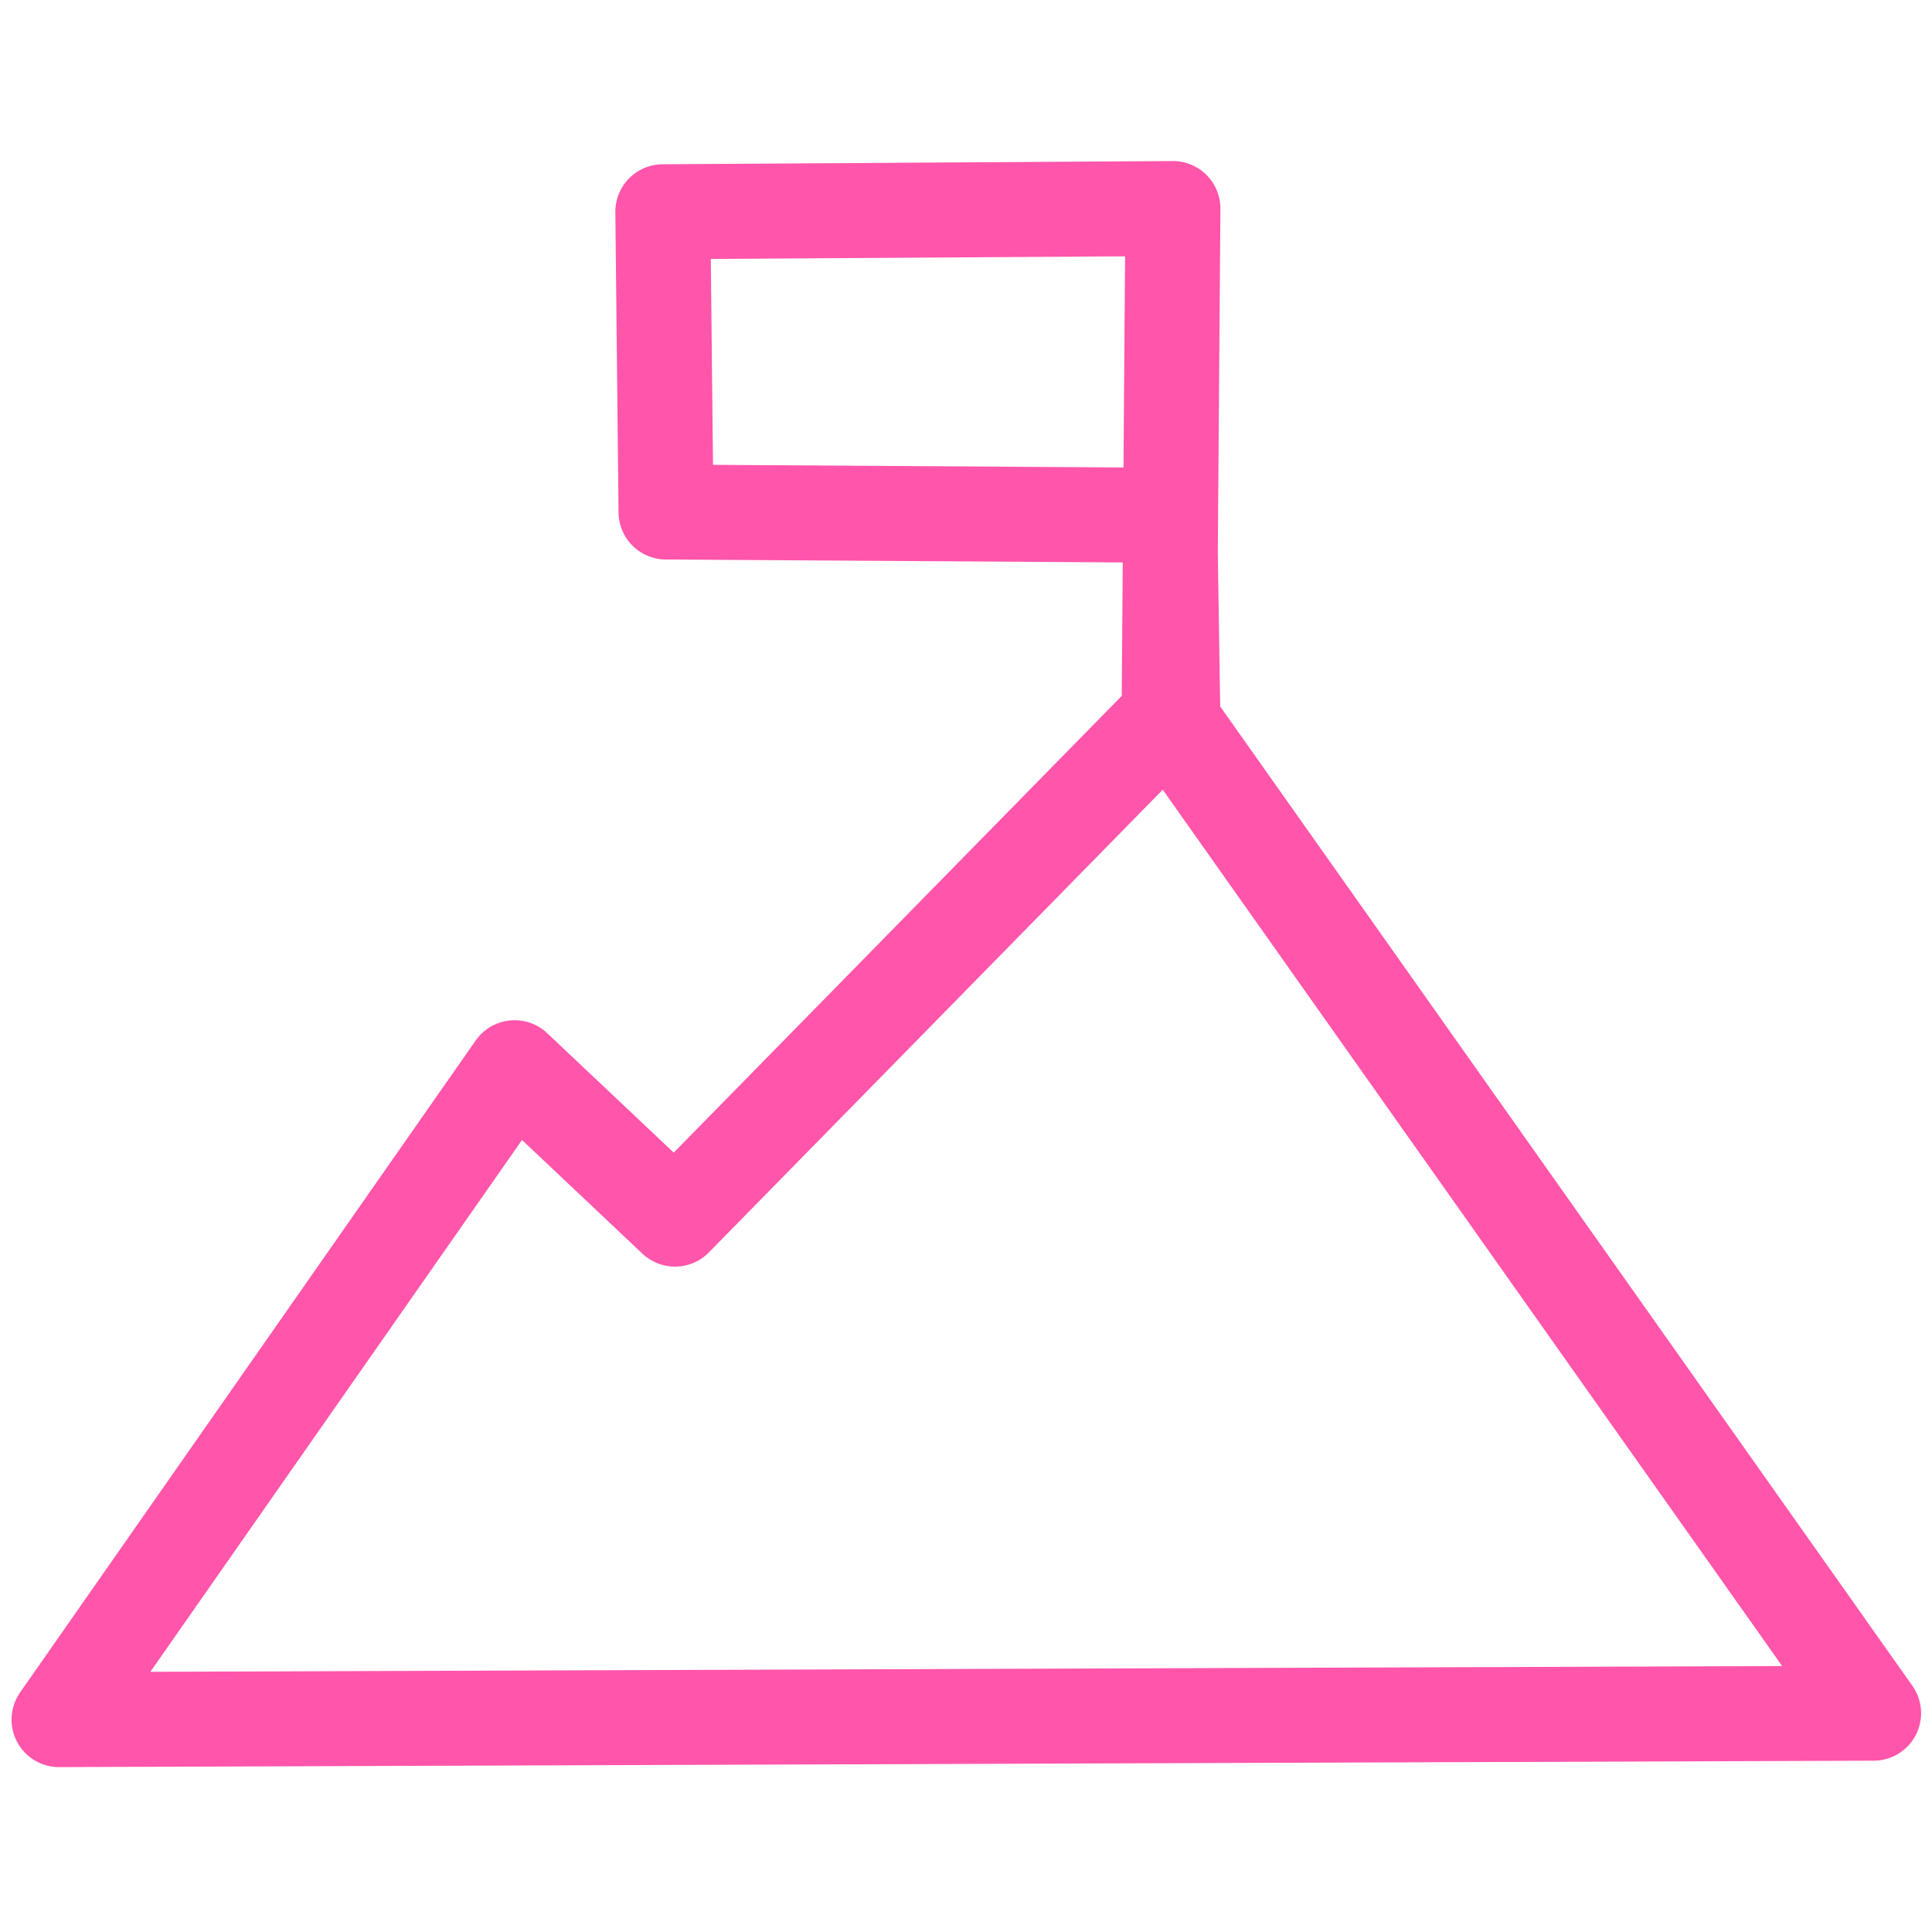
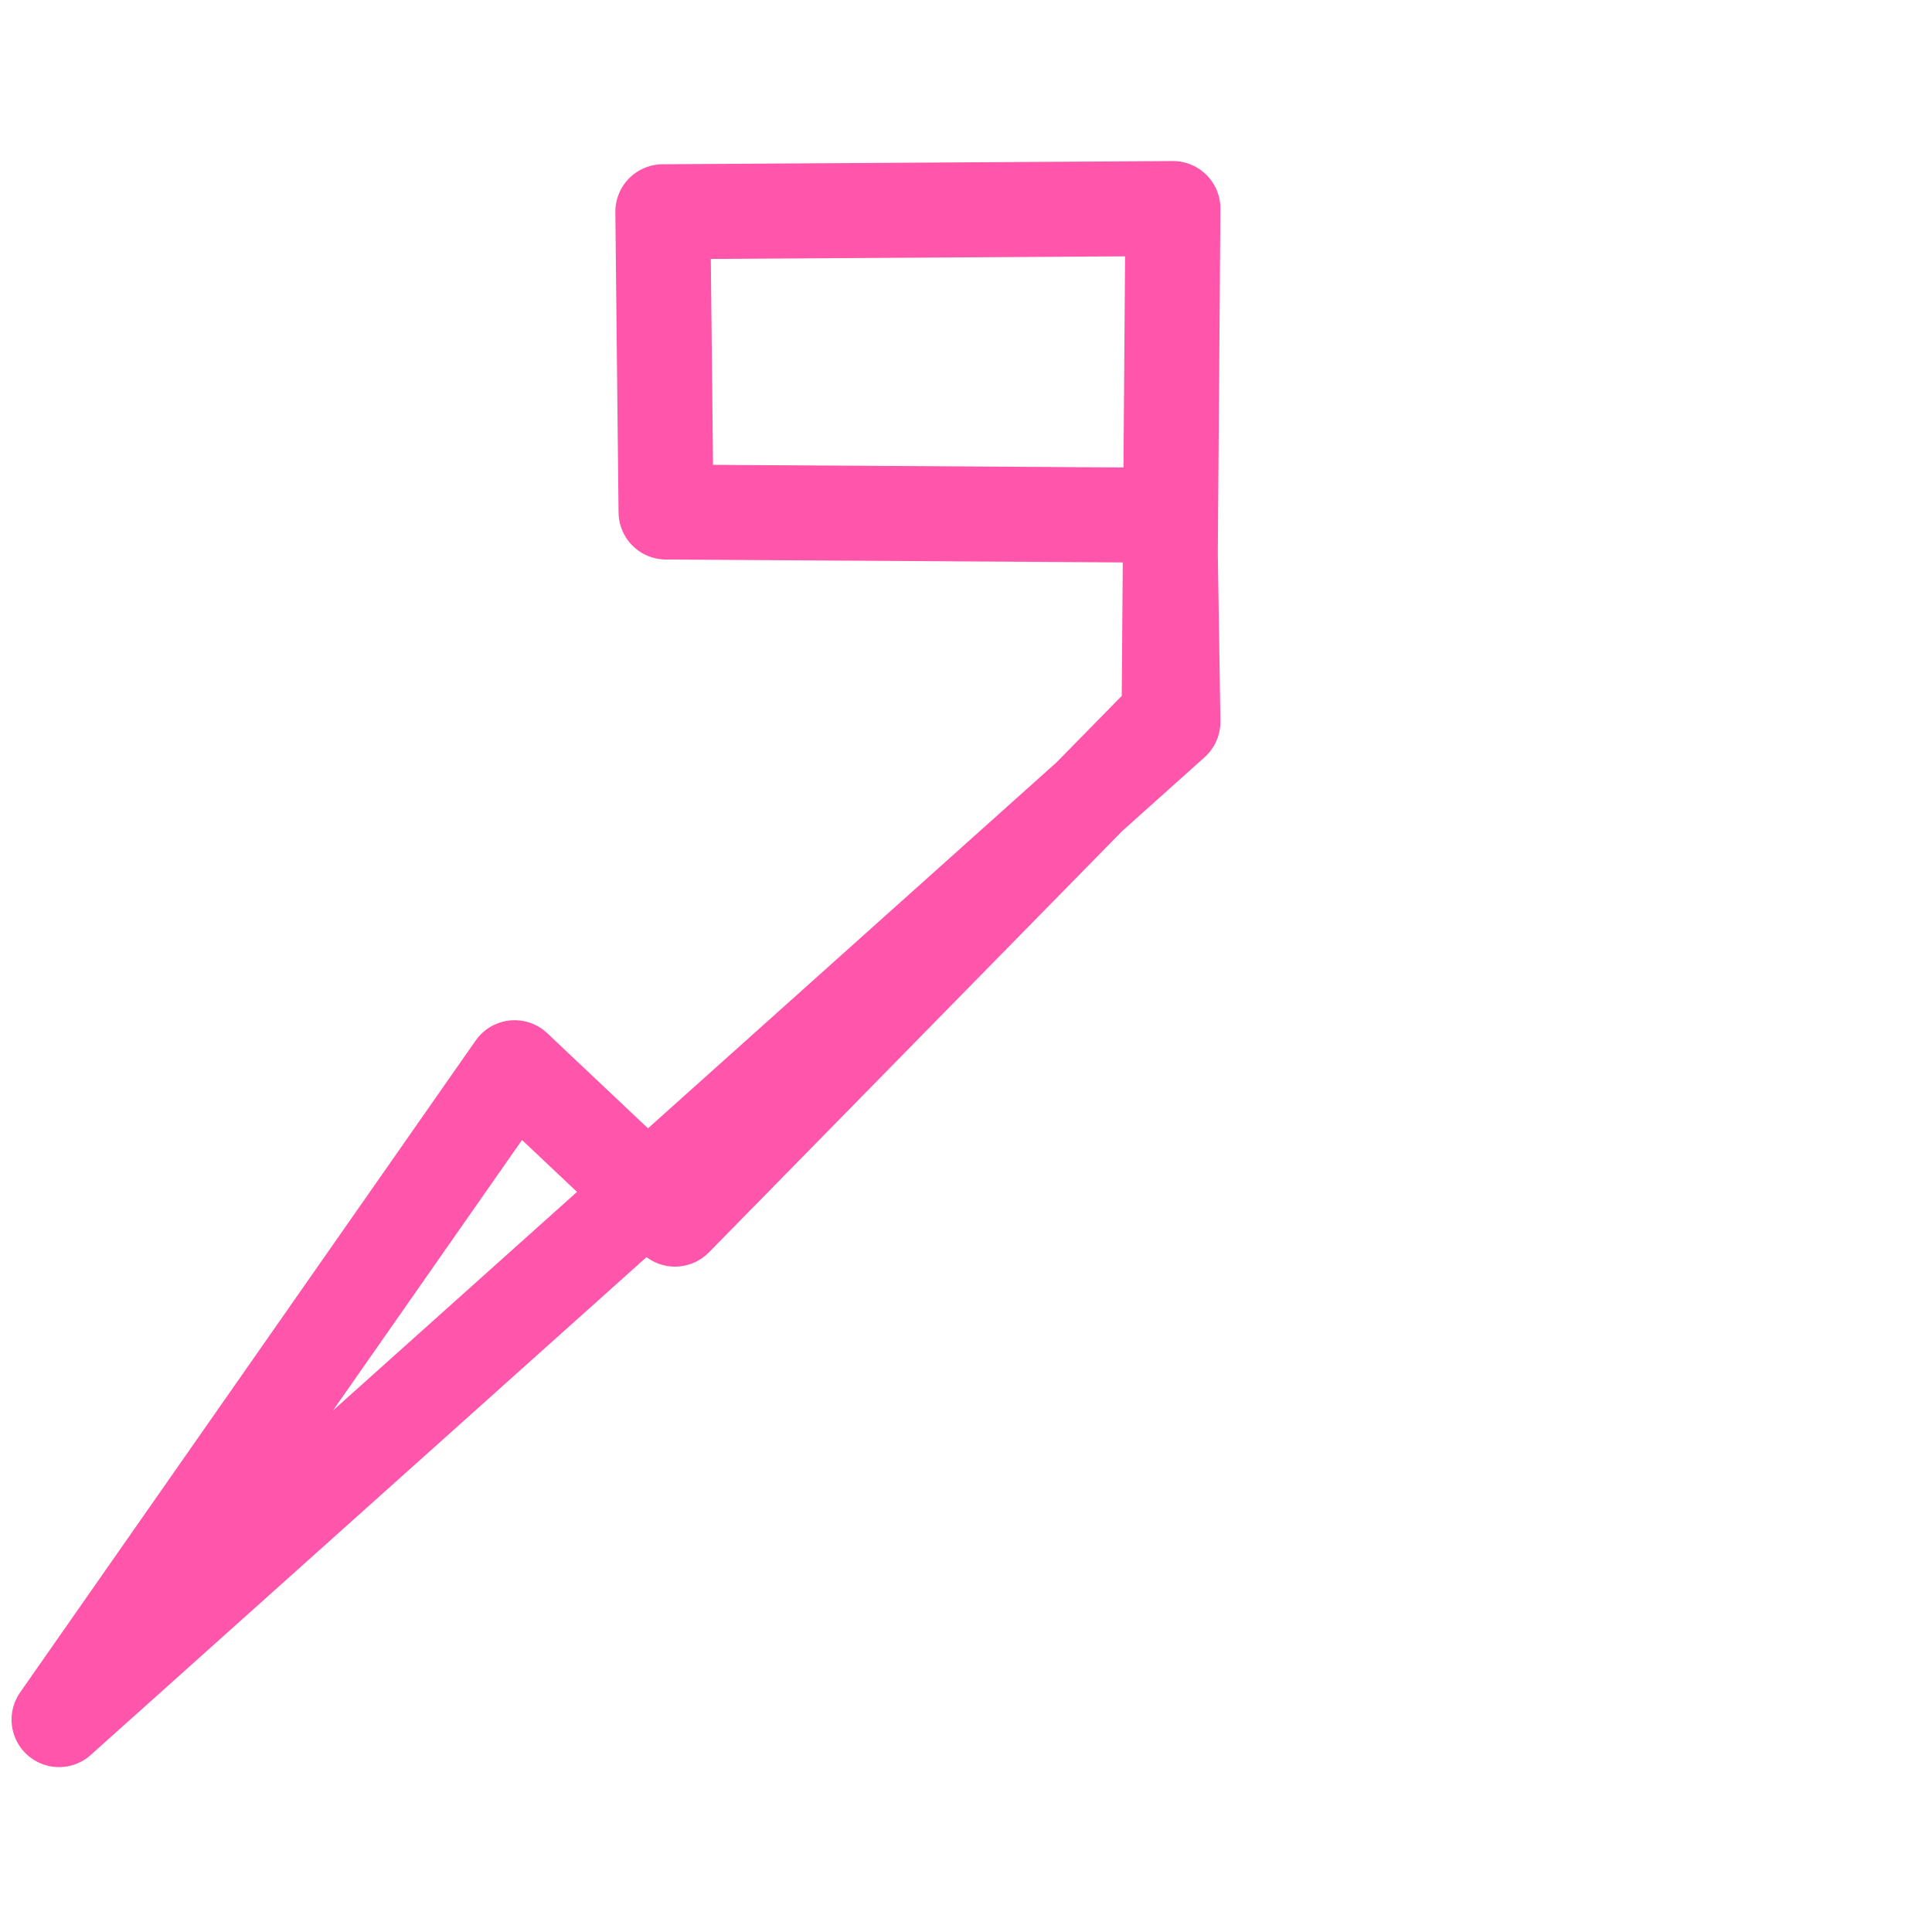
<svg xmlns="http://www.w3.org/2000/svg" xml:space="preserve" width="800" height="800" viewBox="0 0 301.1 301.1" fill="#d08">
-   <path id="a" fill="none" stroke="#f5a" stroke-linejoin="round" stroke-width="14.8" d="m9.2 268 71-101.6 25 23.6 77-78.5.6-79-79.5.5.5 46.8 78.5.5.5 32.2L292 267z" />
+   <path id="a" fill="none" stroke="#f5a" stroke-linejoin="round" stroke-width="14.8" d="m9.2 268 71-101.6 25 23.6 77-78.5.6-79-79.5.5.5 46.8 78.5.5.5 32.2z" />
</svg>